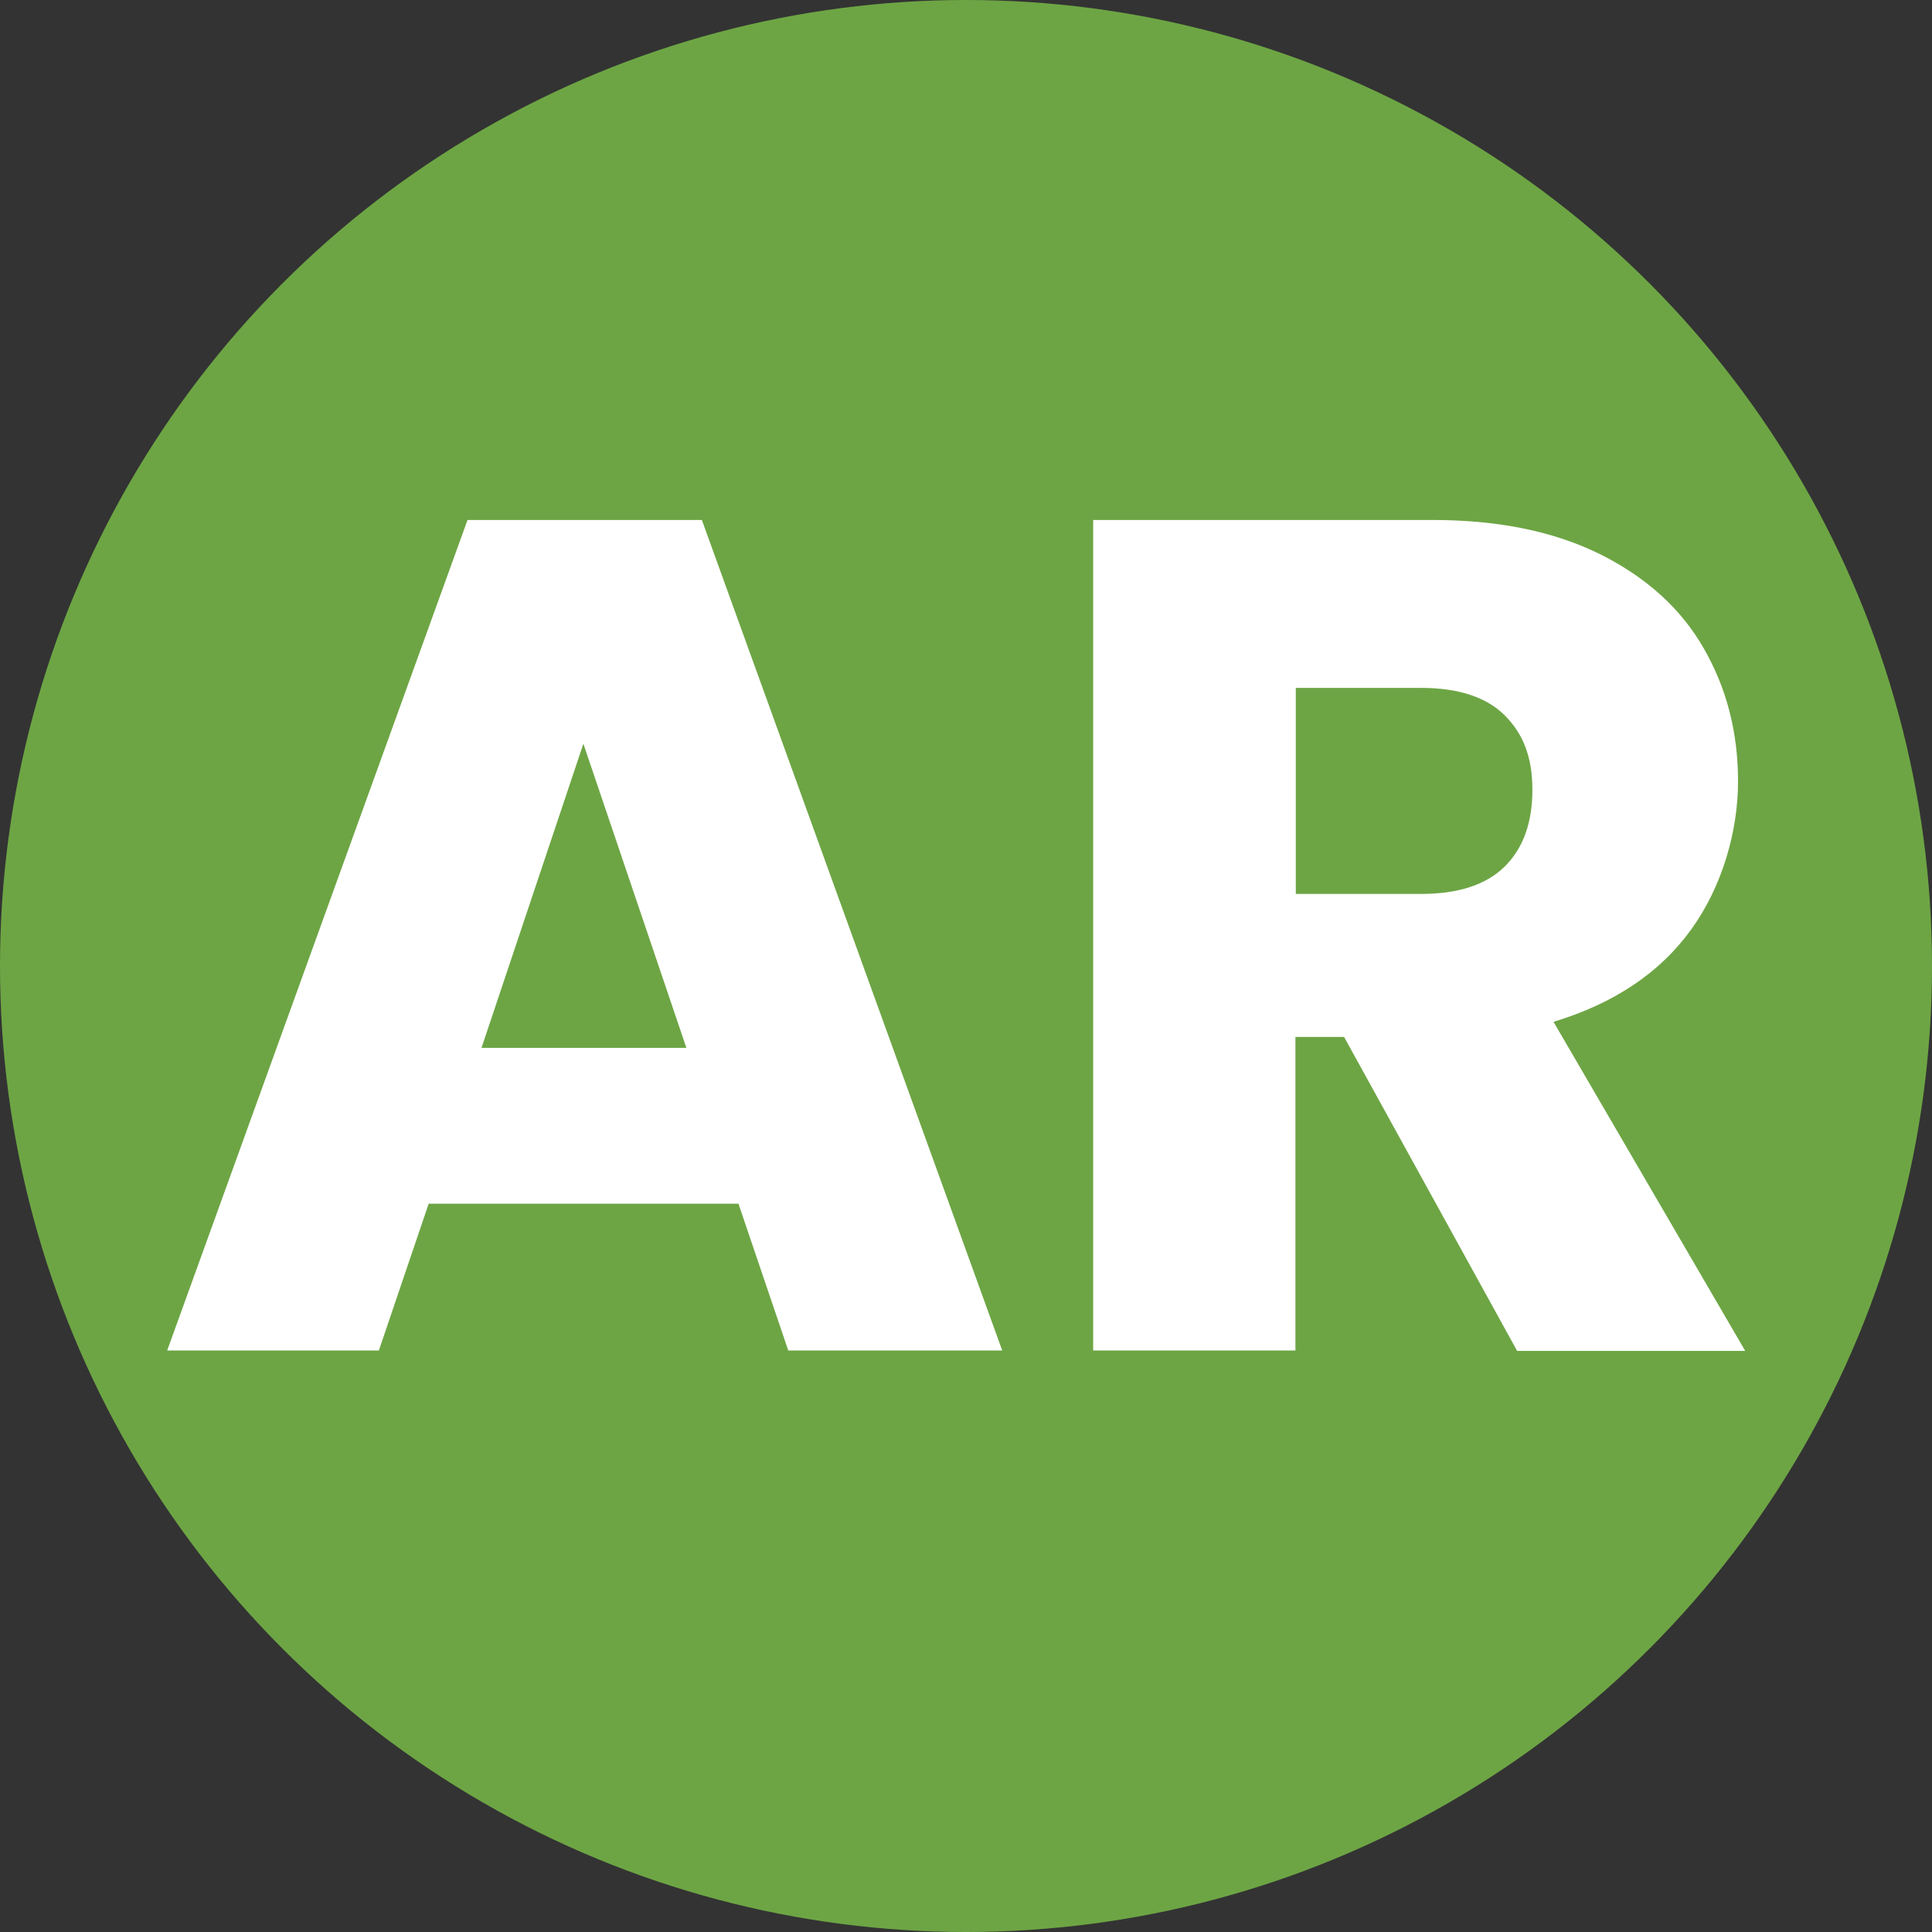
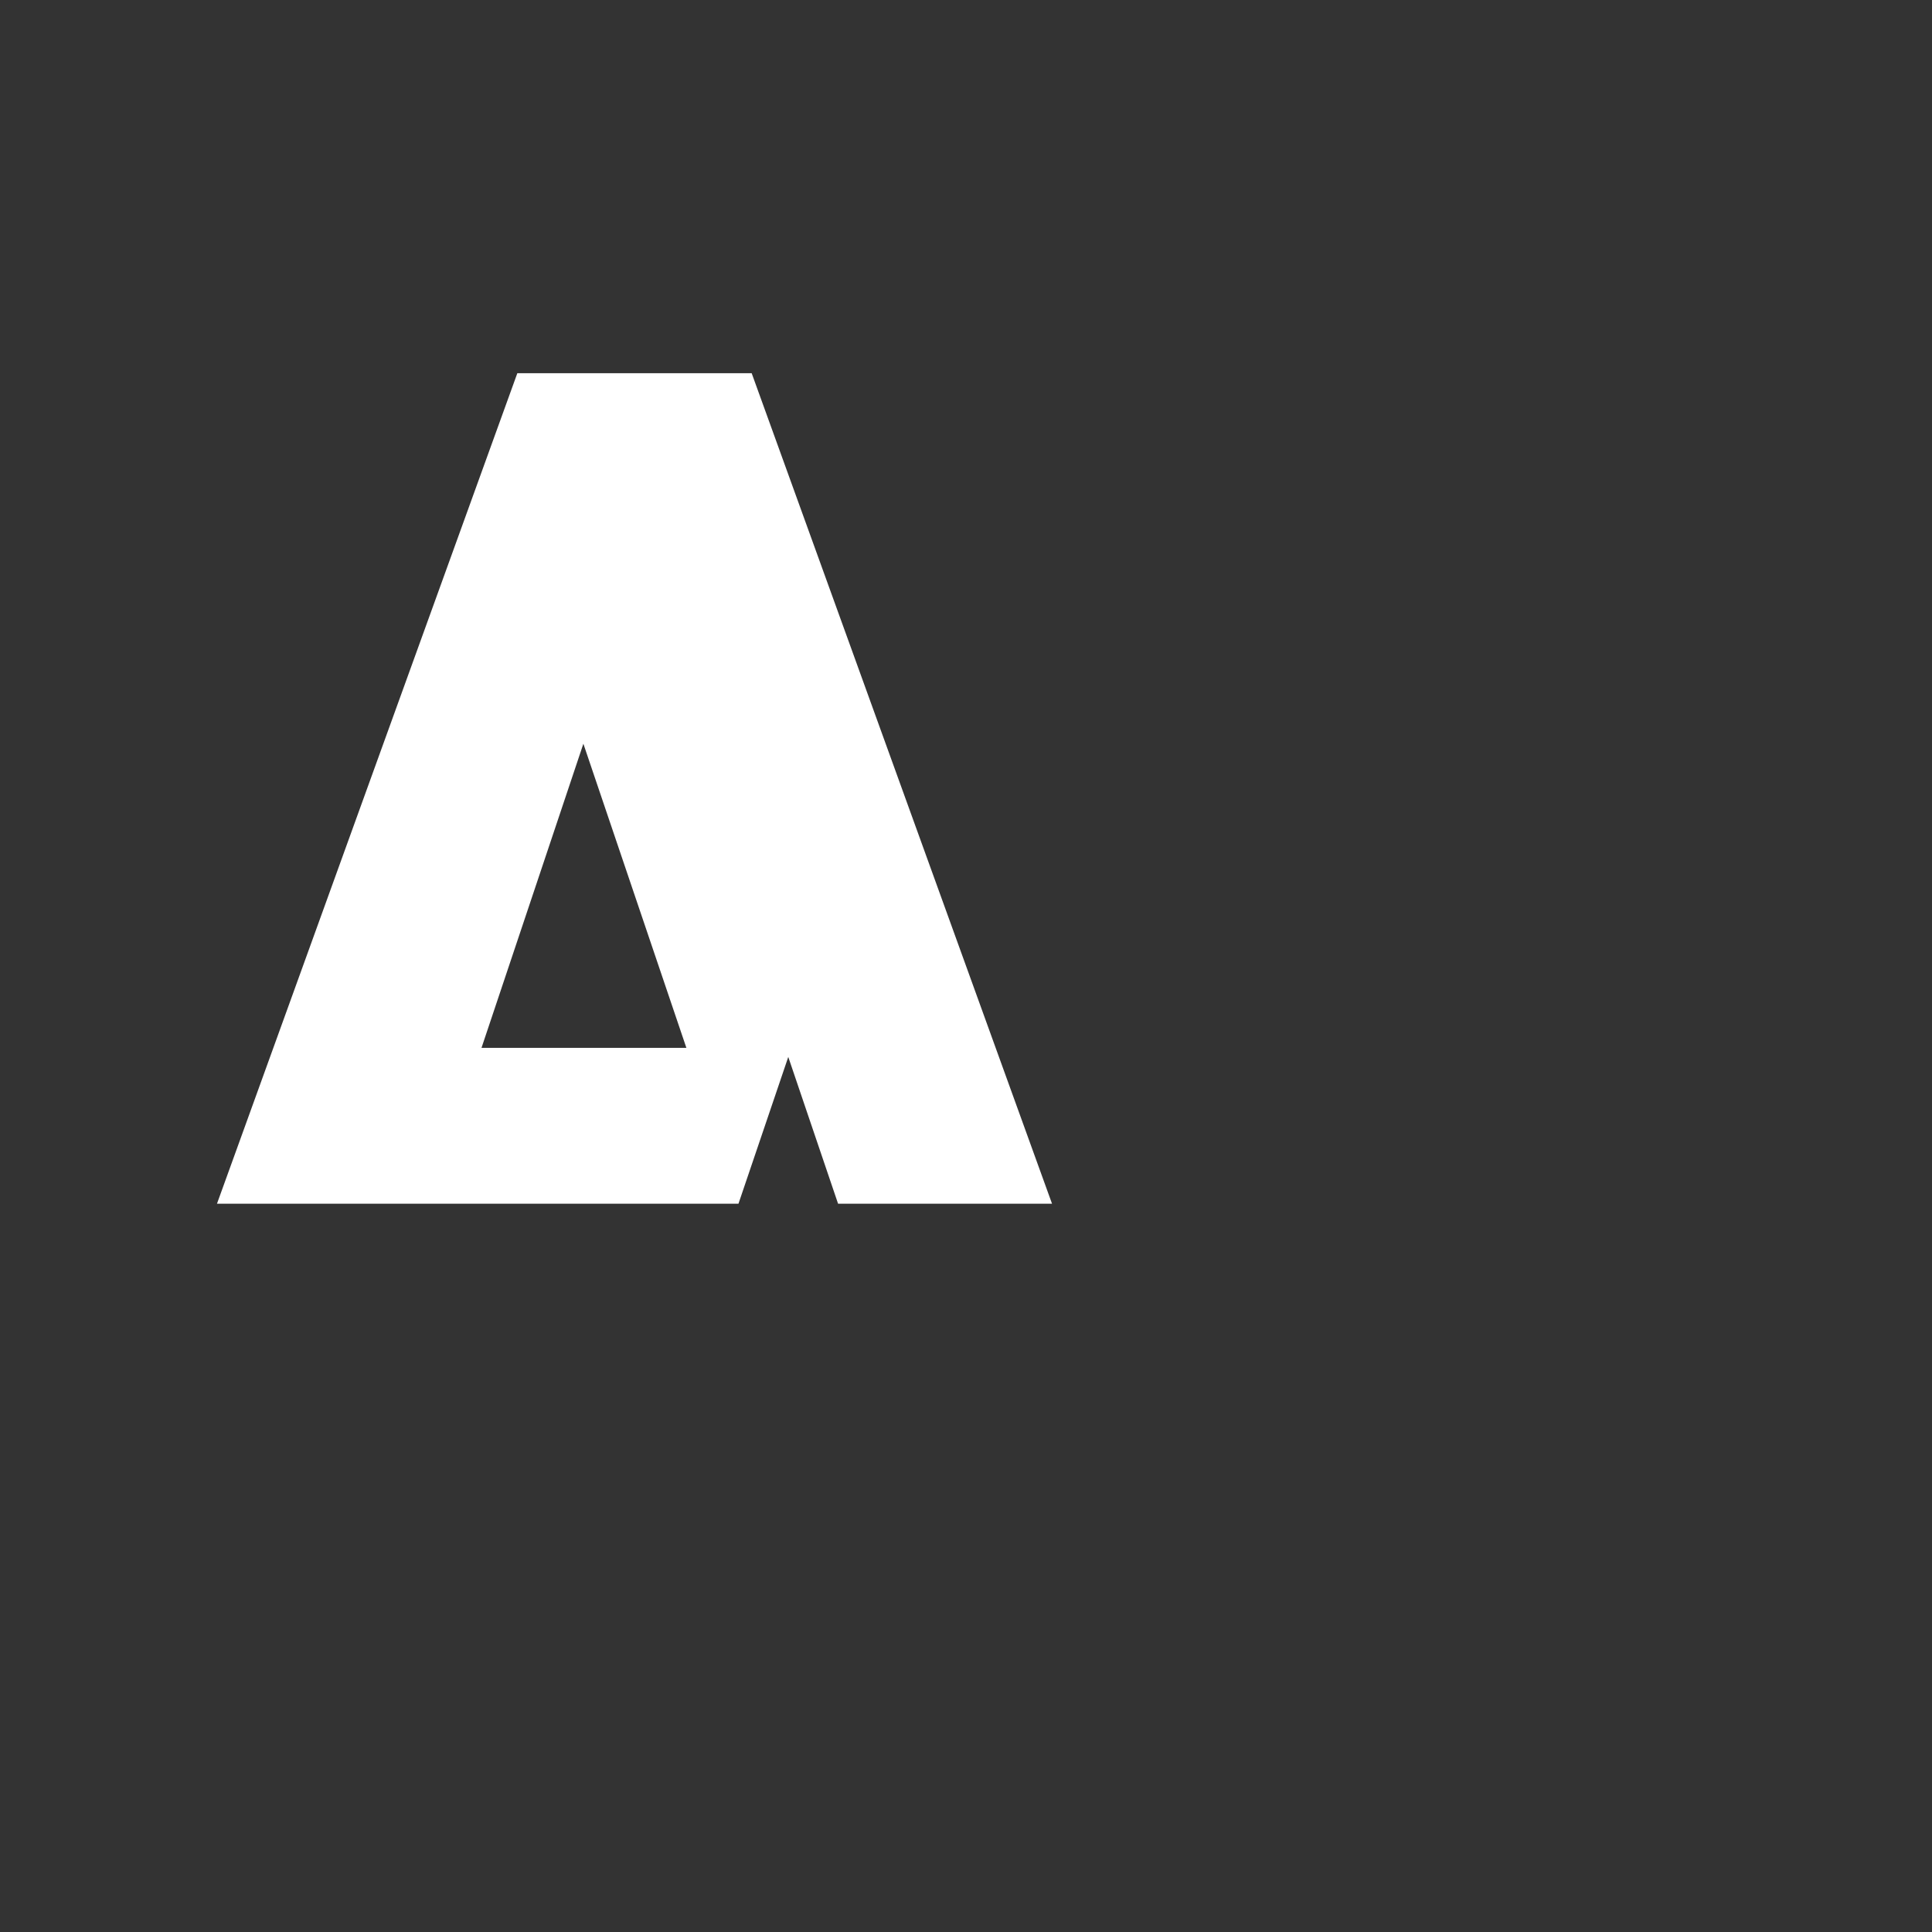
<svg xmlns="http://www.w3.org/2000/svg" id="Layer_1" version="1.1" viewBox="0 0 512 512">
  <rect x="0" y="0" width="512" height="512" fill="#333333" stroke="none" />
  <defs>
    <style>
      .st0 {
        fill: #fff;
      }

      .st1 {
        fill: #6da544;
      }
    </style>
  </defs>
-   <circle class="st1" cx="256" cy="256" r="256" />
  <g>
-     <path class="st0" d="M195.7,319h-82.1l-13.2,38.9h-56.1l79.6-220.1h62.1l79.6,220.1h-56.7l-13.2-38.9ZM181.9,277.7l-27.3-80.6-27,80.6h54.2Z" />
-     <path class="st0" d="M402,357.9l-45.8-83.1h-12.9v83.1h-53.6v-220.1h90c17.3,0,32.1,3,44.4,9.1,12.2,6.1,21.4,14.4,27.4,24.9,6.1,10.6,9.1,22.3,9.1,35.3s-4.1,27.7-12.4,39.2c-8.3,11.5-20.4,19.6-36.5,24.5l50.8,87.2h-60.5ZM343.4,236.9h33.2c9.8,0,17.2-2.4,22.1-7.2,4.9-4.8,7.4-11.6,7.4-20.4s-2.5-14.9-7.4-19.8c-4.9-4.8-12.3-7.2-22.1-7.2h-33.2v54.5Z" />
+     <path class="st0" d="M195.7,319h-82.1h-56.1l79.6-220.1h62.1l79.6,220.1h-56.7l-13.2-38.9ZM181.9,277.7l-27.3-80.6-27,80.6h54.2Z" />
  </g>
</svg>